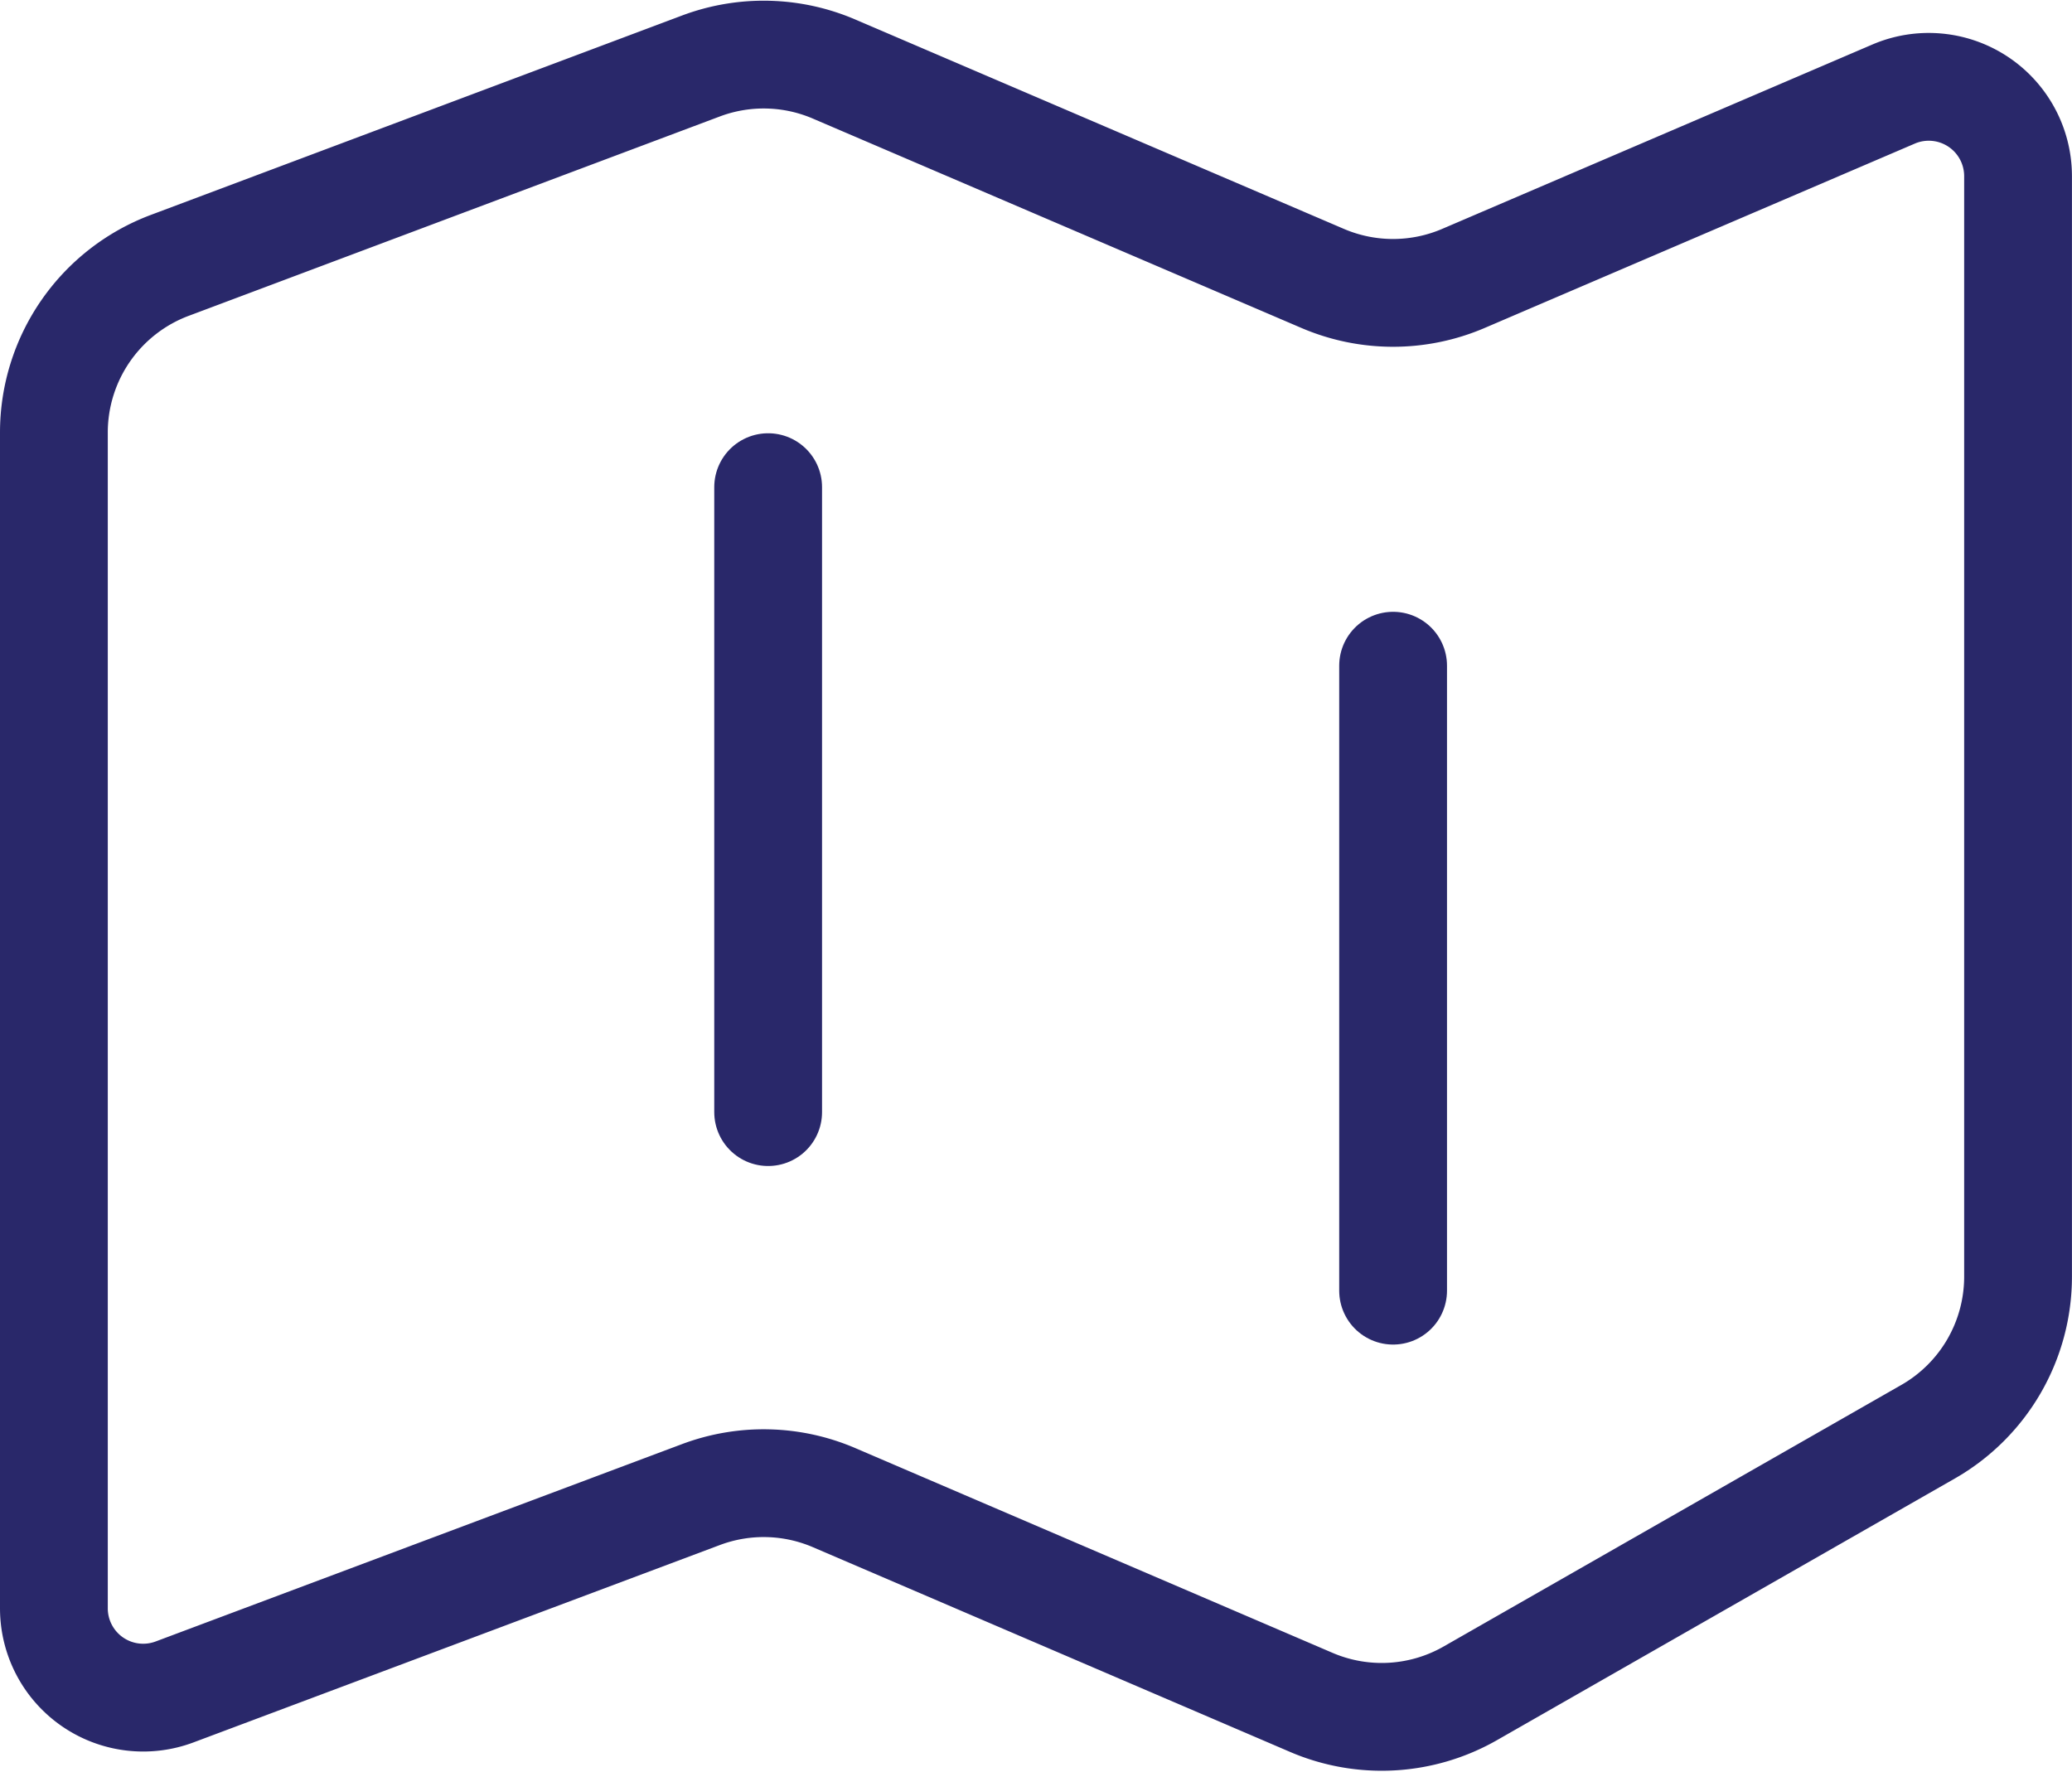
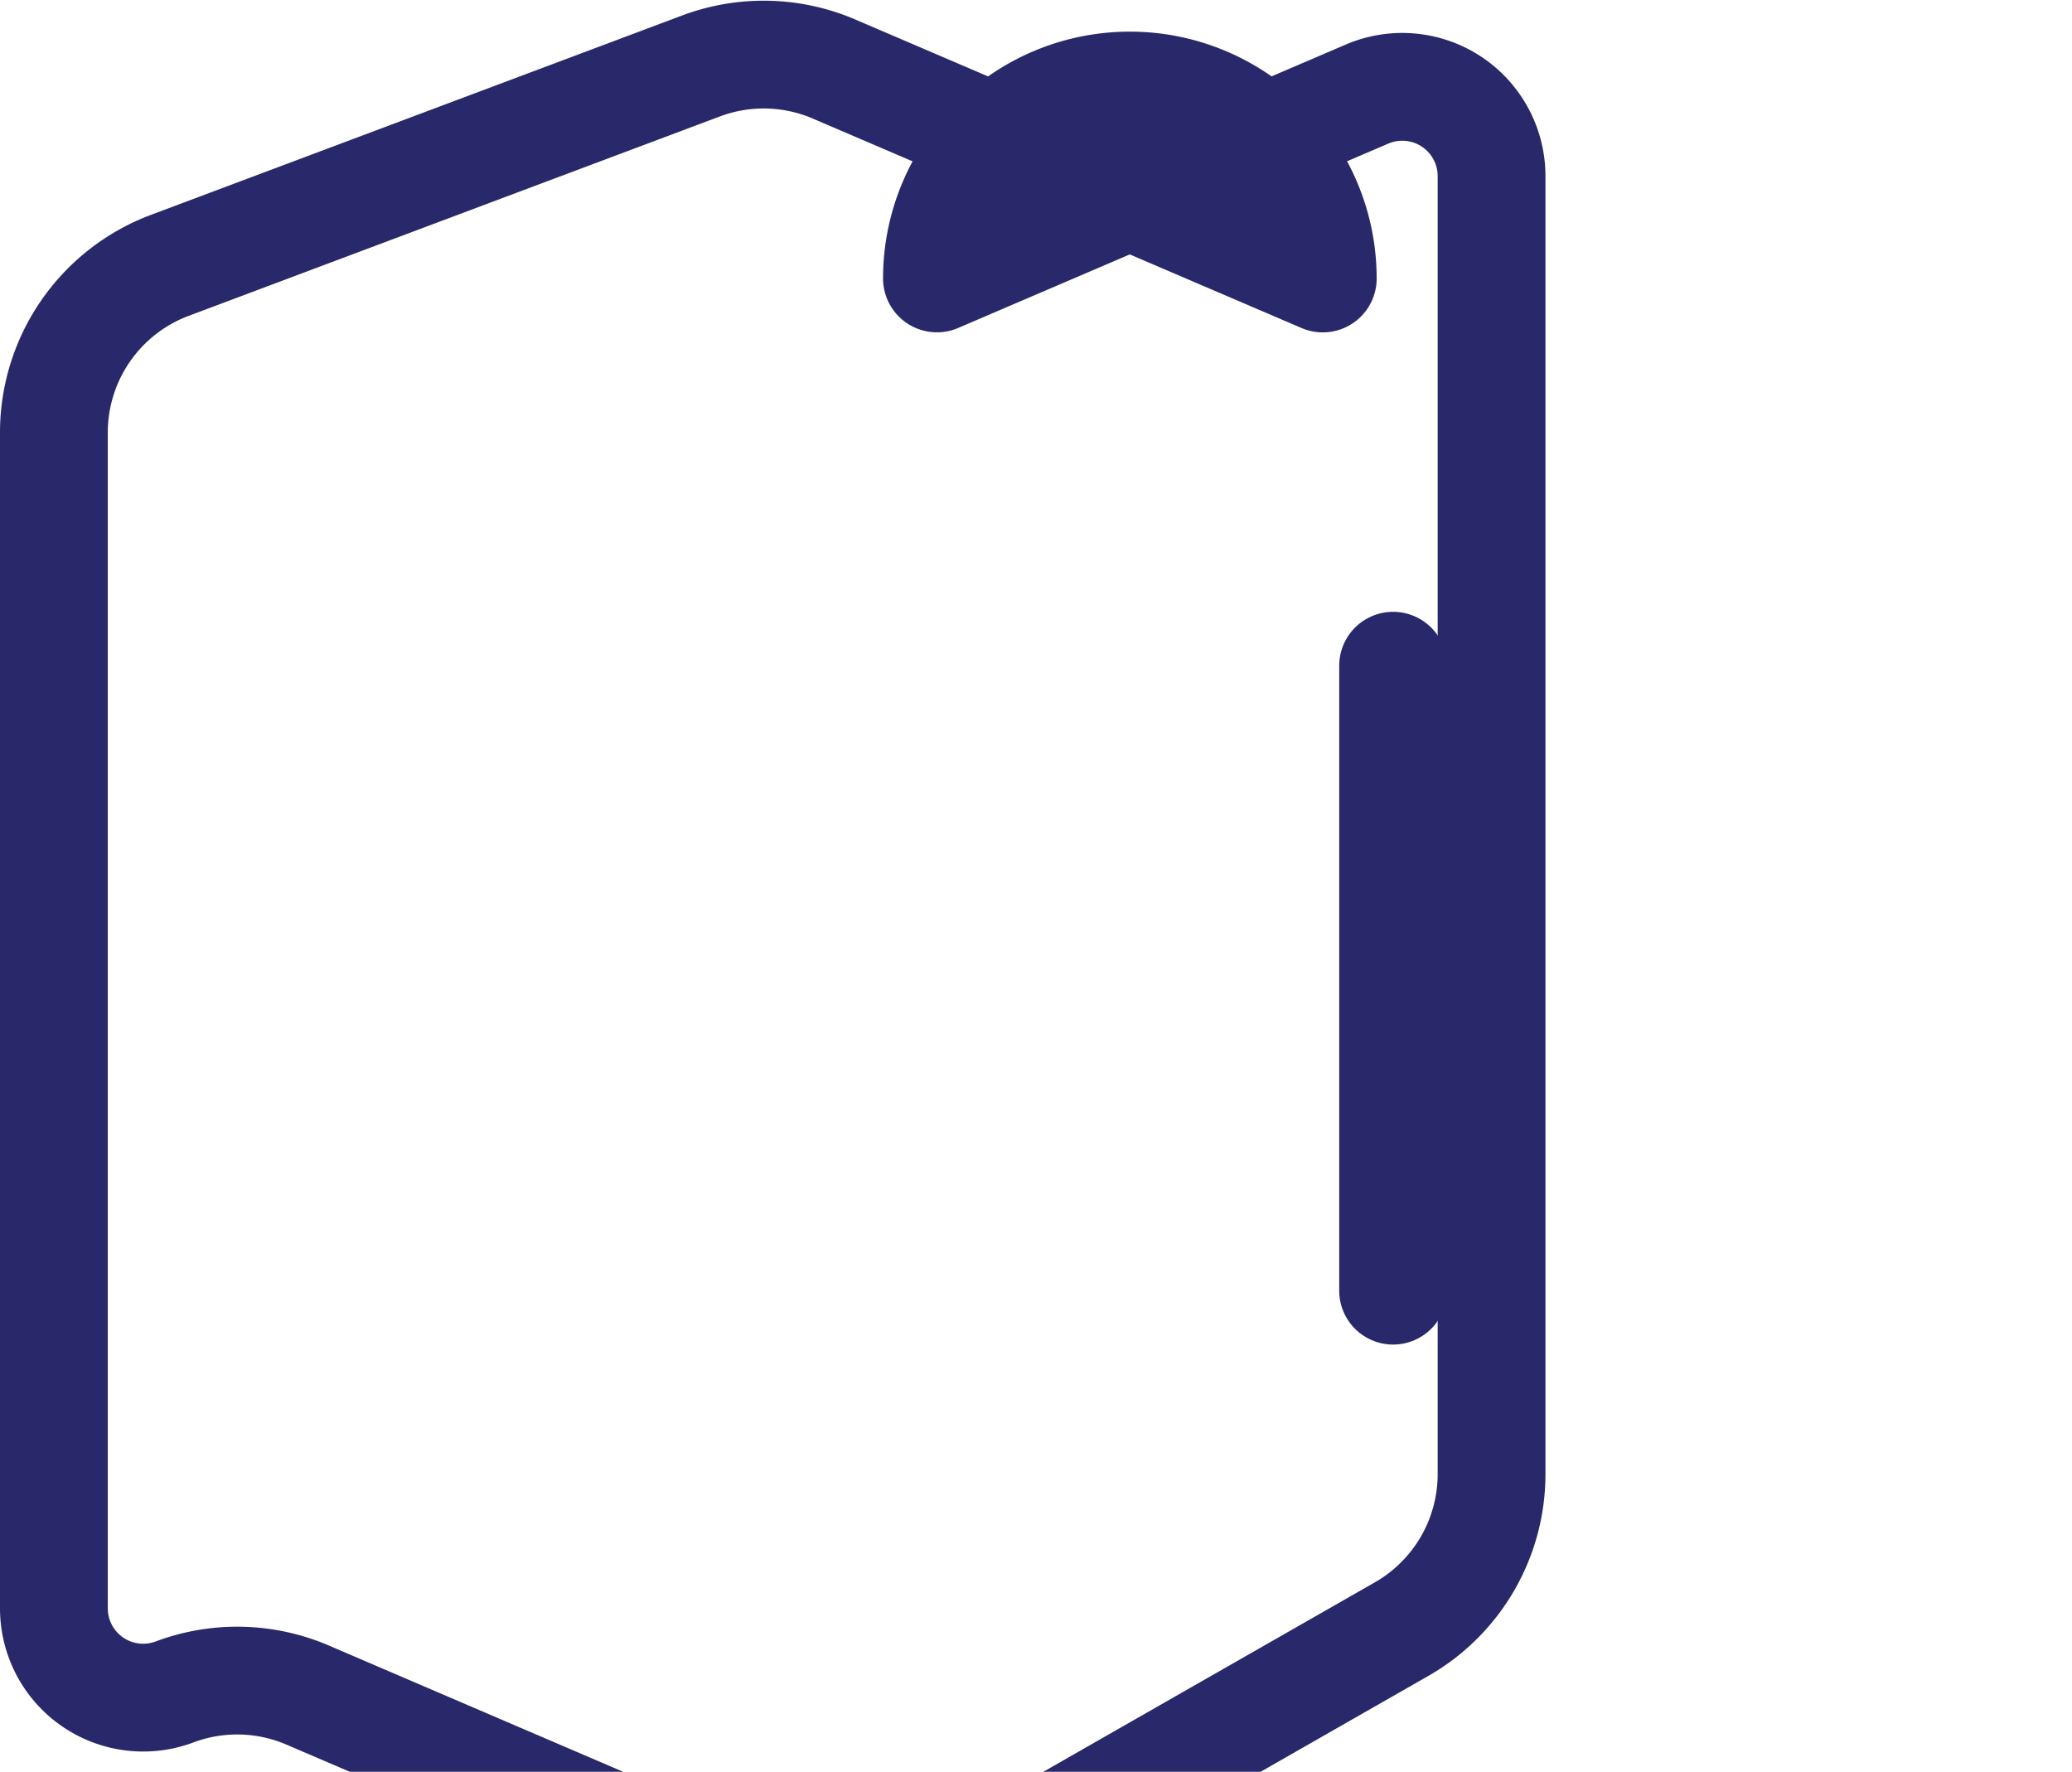
<svg xmlns="http://www.w3.org/2000/svg" width="38.446" height="32.875" viewBox="0 0 38.446 32.875">
  <g id="Group_318" data-name="Group 318" transform="translate(1 1.012)">
-     <path id="Path_242" data-name="Path 242" d="M2335.544,997.392l-9.068-3.886a3.313,3.313,0,0,0-2.469-.057l-9.857,3.7a3.313,3.313,0,0,0-2.15,3.1v21.819a1.657,1.657,0,0,0,2.238,1.551l9.769-3.663a3.313,3.313,0,0,1,2.469.057l8.857,3.8a3.313,3.313,0,0,0,2.949-.169l8.494-4.854a3.314,3.314,0,0,0,1.669-2.877V995.493a1.657,1.657,0,0,0-2.309-1.523l-7.982,3.421A3.314,3.314,0,0,1,2335.544,997.392Z" transform="translate(-2312 -993.237)" fill="none" stroke="#29286a" stroke-linecap="round" stroke-linejoin="round" stroke-width="2" />
-     <line id="Line_144" data-name="Line 144" y2="11.596" transform="translate(13.253 8.027)" fill="none" stroke="#29286a" stroke-linecap="round" stroke-linejoin="round" stroke-width="2" />
+     <path id="Path_242" data-name="Path 242" d="M2335.544,997.392l-9.068-3.886a3.313,3.313,0,0,0-2.469-.057l-9.857,3.7a3.313,3.313,0,0,0-2.15,3.1v21.819a1.657,1.657,0,0,0,2.238,1.551a3.313,3.313,0,0,1,2.469.057l8.857,3.8a3.313,3.313,0,0,0,2.949-.169l8.494-4.854a3.314,3.314,0,0,0,1.669-2.877V995.493a1.657,1.657,0,0,0-2.309-1.523l-7.982,3.421A3.314,3.314,0,0,1,2335.544,997.392Z" transform="translate(-2312 -993.237)" fill="none" stroke="#29286a" stroke-linecap="round" stroke-linejoin="round" stroke-width="2" />
    <line id="Line_145" data-name="Line 145" y2="11.596" transform="translate(24.849 11.34)" fill="none" stroke="#29286a" stroke-linecap="round" stroke-linejoin="round" stroke-width="2" />
  </g>
</svg>